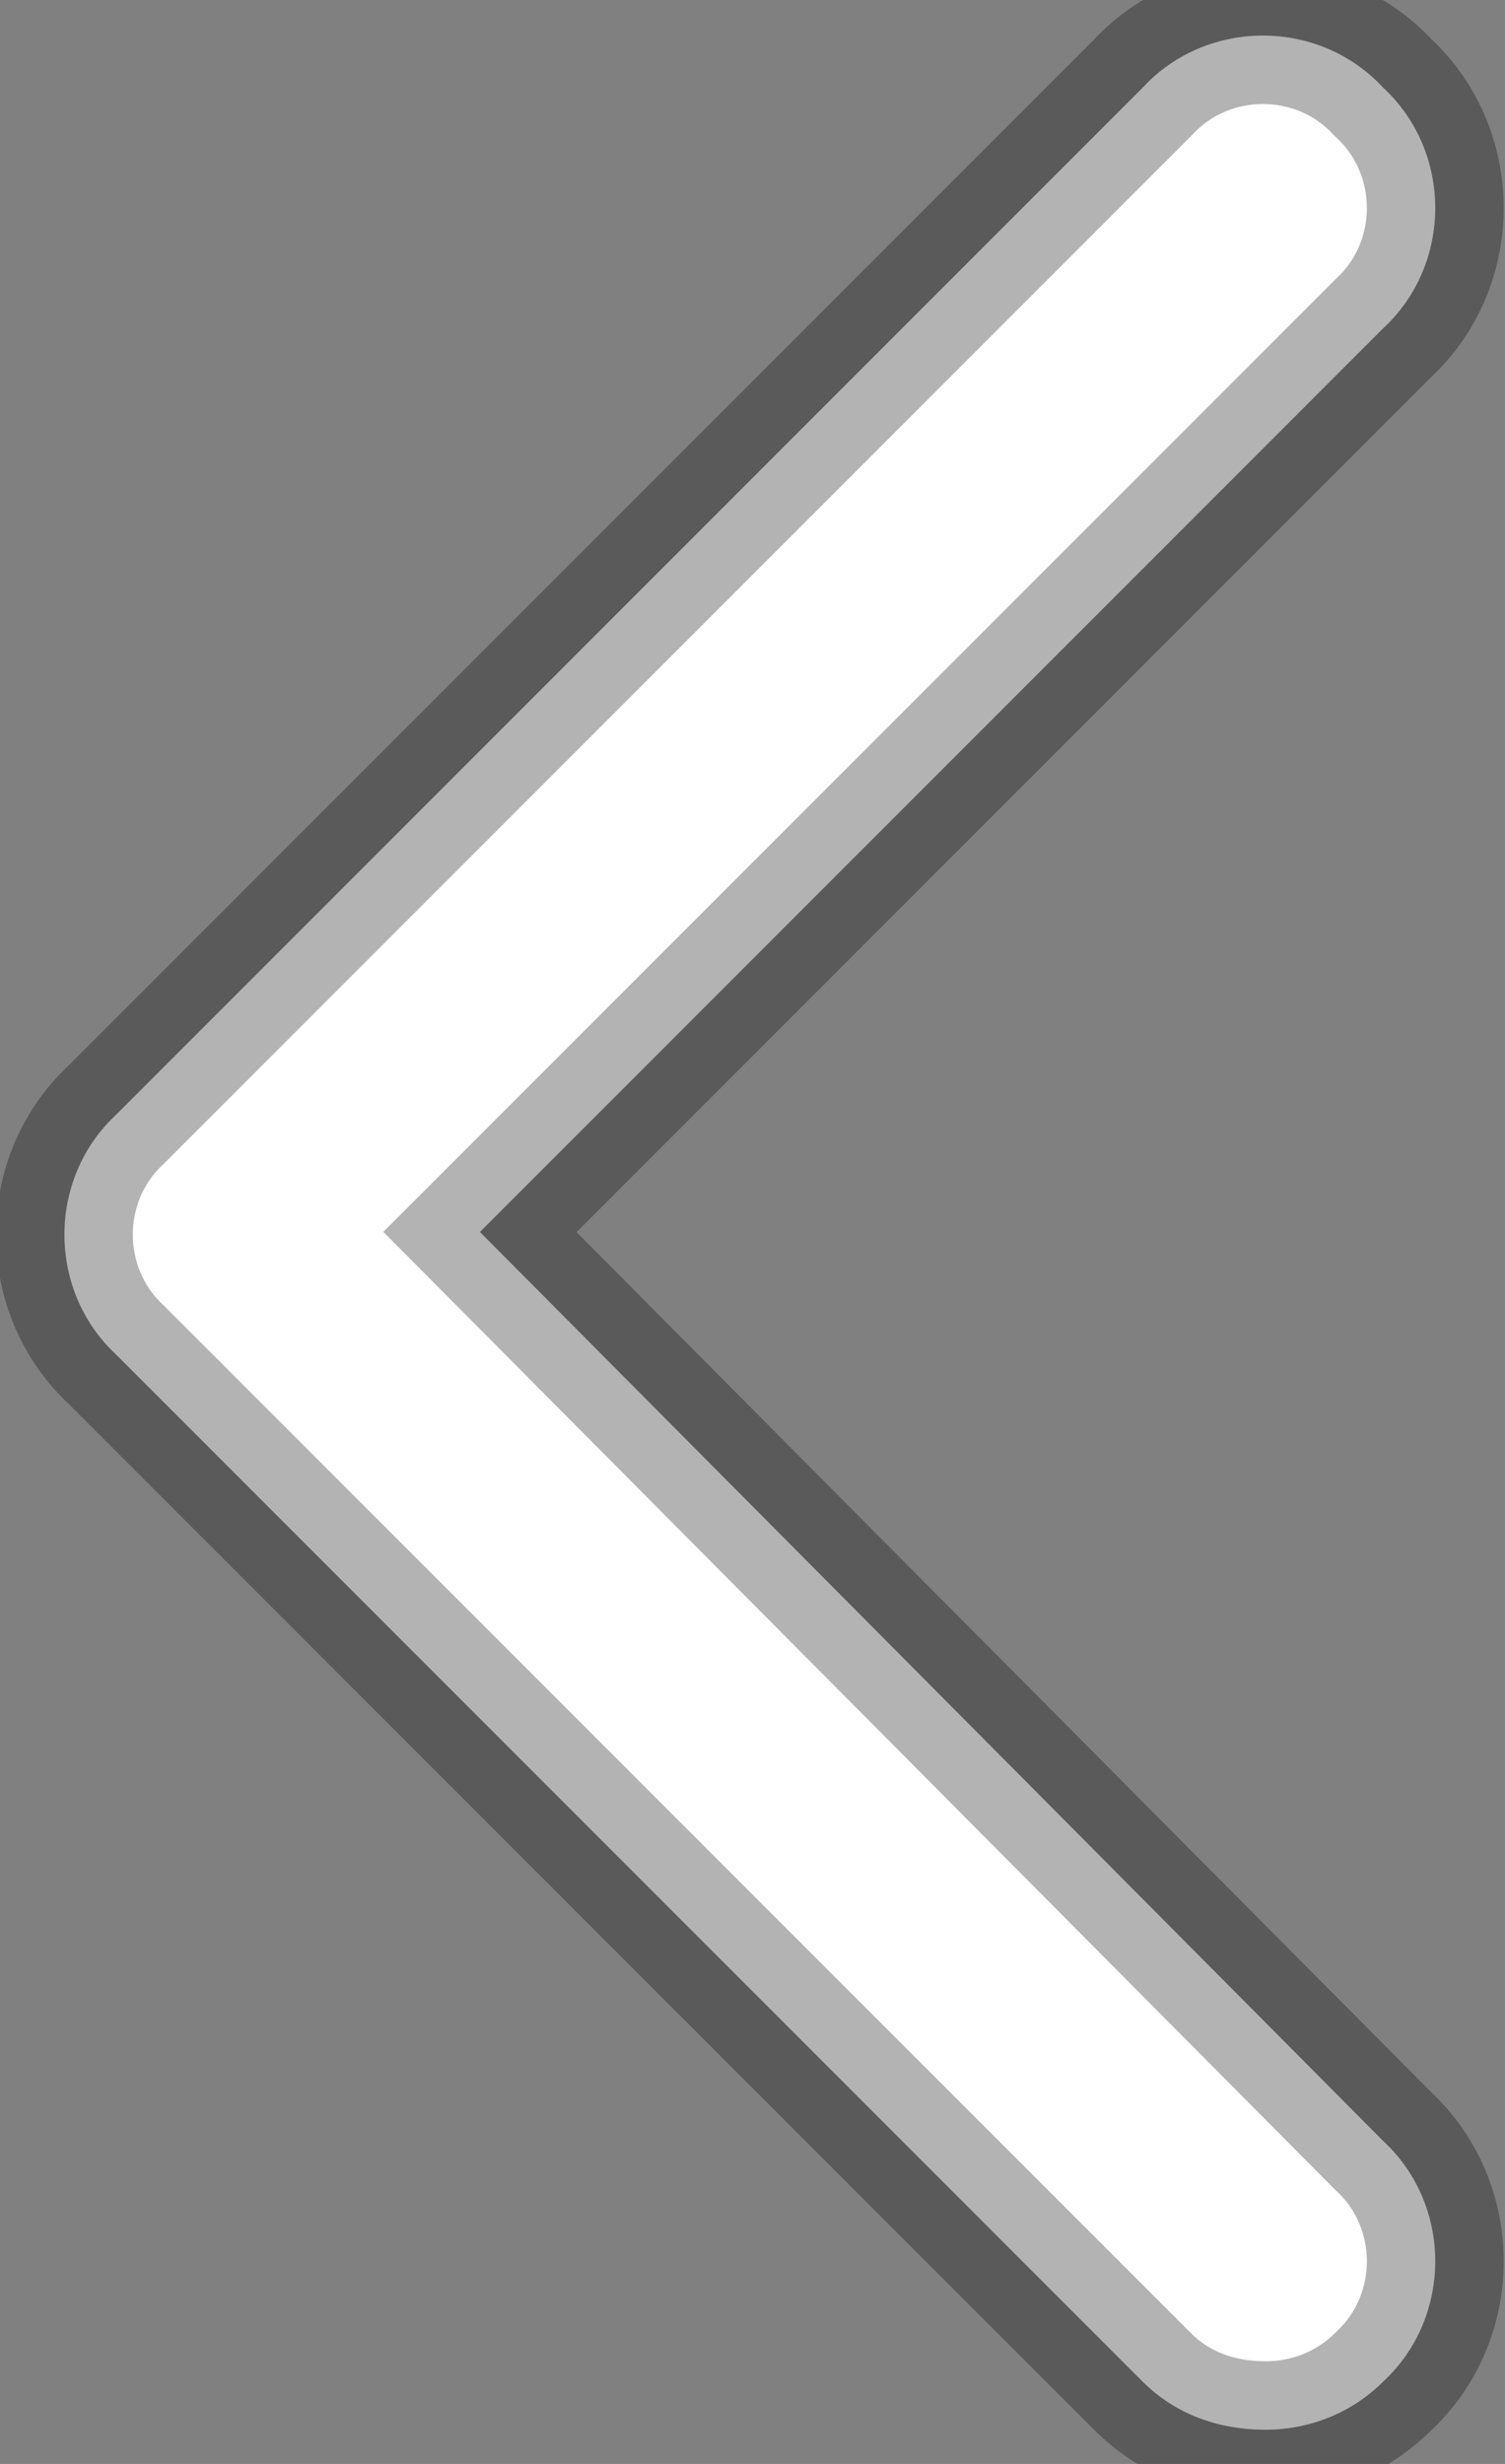
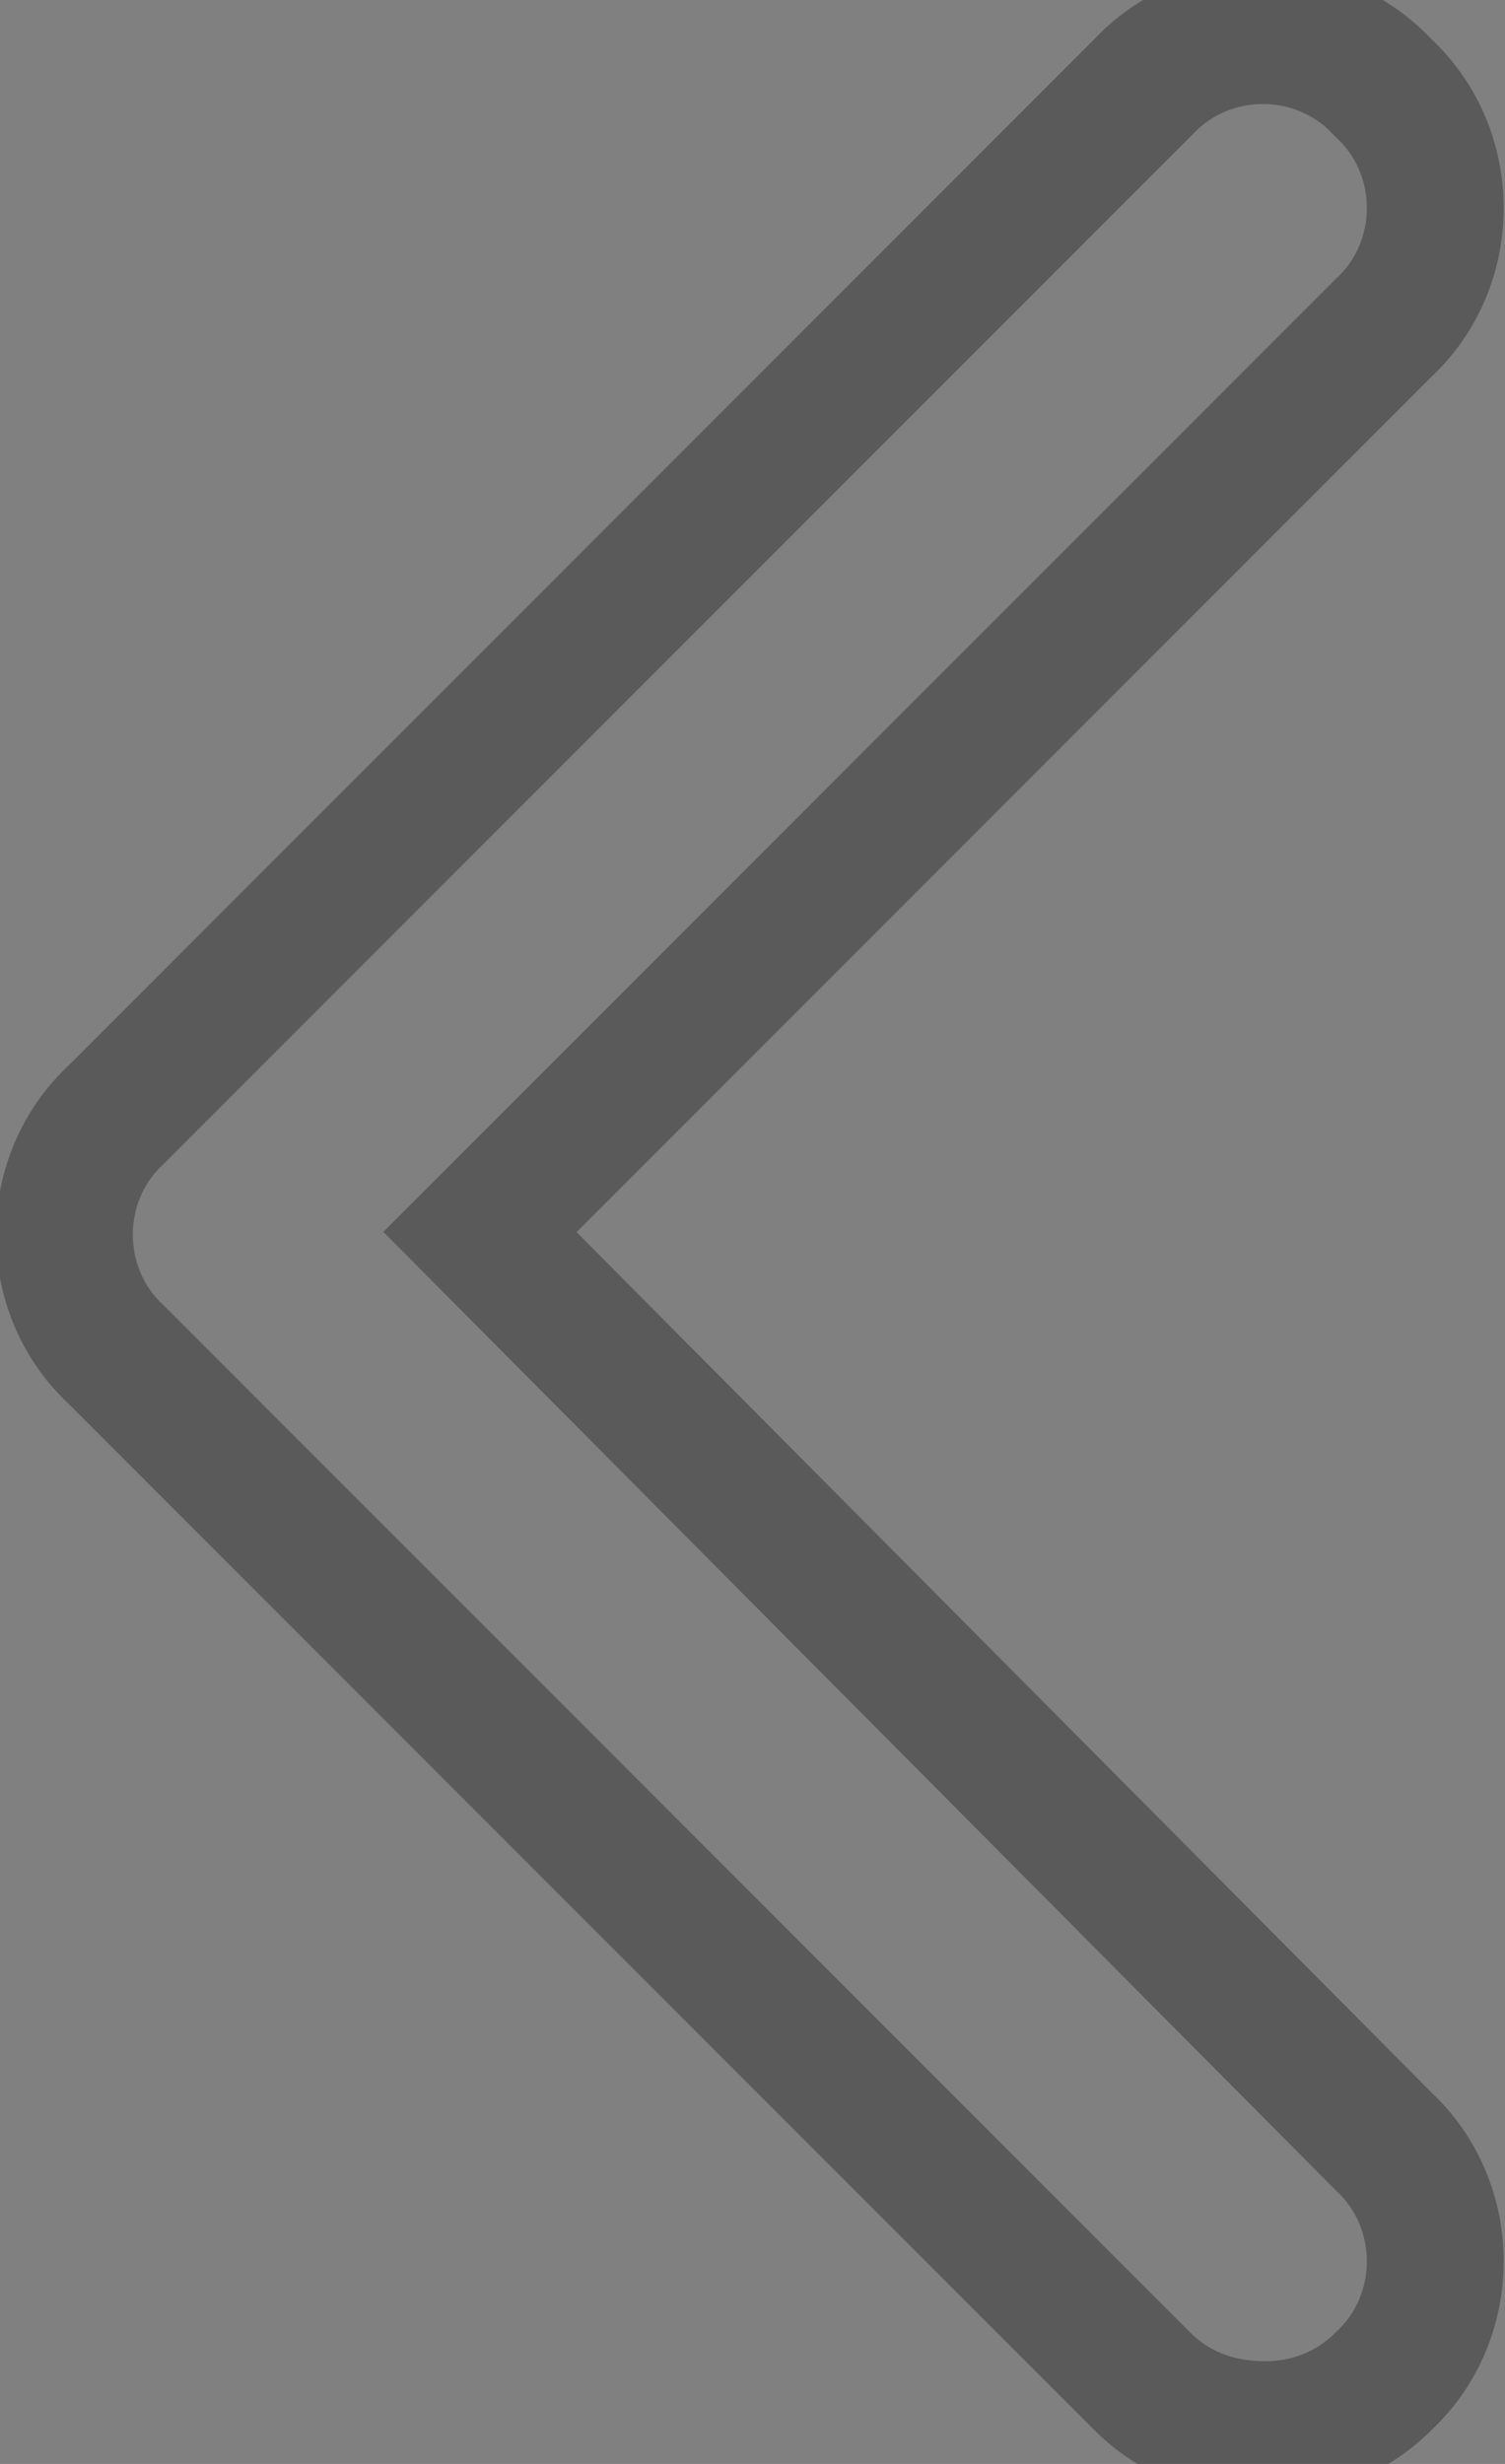
<svg xmlns="http://www.w3.org/2000/svg" width="22" height="36" viewBox="0 0 22 36" fill="none">
  <rect x="0" y="0" width="22" height="36" fill="#808080" stroke="none" />
-   <path d="M18.5 35.5C17.797 35.5 17.172 35.266 16.703 34.797L1.703 19.797C0.688 18.859 0.688 17.219 1.703 16.281L16.703 1.281C17.641 0.266 19.281 0.266 20.219 1.281C21.234 2.219 21.234 3.859 20.219 4.797L7.016 18L20.219 31.281C21.234 32.219 21.234 33.859 20.219 34.797C19.75 35.266 19.125 35.5 18.5 35.5Z" fill="white" />
  <path d="M1.703 19.797L2.41 19.09L2.396 19.076L2.381 19.062L1.703 19.797ZM1.703 16.281L2.381 17.016L2.396 17.003L2.41 16.988L1.703 16.281ZM16.703 1.281L17.41 1.988L17.424 1.974L17.438 1.96L16.703 1.281ZM20.219 1.281L19.484 1.96L19.511 1.989L19.541 2.016L20.219 1.281ZM20.219 4.797L19.541 4.062L19.526 4.076L19.512 4.09L20.219 4.797ZM7.016 18L6.309 17.293L5.603 17.998L6.306 18.705L7.016 18ZM20.219 31.281L19.51 31.986L19.525 32.002L19.541 32.016L20.219 31.281ZM20.219 34.797L19.541 34.062L19.526 34.076L19.512 34.09L20.219 34.797ZM18.5 34.5C18.027 34.5 17.668 34.348 17.41 34.09L15.996 35.504C16.675 36.183 17.566 36.5 18.5 36.5V34.5ZM17.41 34.09L2.41 19.09L0.996 20.504L15.996 35.504L17.41 34.09ZM2.381 19.062C1.795 18.52 1.795 17.558 2.381 17.016L1.025 15.546C-0.42 16.88 -0.42 19.198 1.025 20.532L2.381 19.062ZM2.41 16.988L17.41 1.988L15.996 0.574L0.996 15.574L2.41 16.988ZM17.438 1.96C17.98 1.373 18.942 1.373 19.484 1.96L20.954 0.603C19.62 -0.842 17.302 -0.842 15.968 0.603L17.438 1.96ZM19.541 2.016C20.127 2.558 20.127 3.521 19.541 4.062L20.897 5.532C22.342 4.198 22.342 1.88 20.897 0.546L19.541 2.016ZM19.512 4.09L6.309 17.293L7.723 18.707L20.926 5.504L19.512 4.09ZM6.306 18.705L19.51 31.986L20.928 30.576L7.725 17.295L6.306 18.705ZM19.541 32.016C20.127 32.558 20.127 33.52 19.541 34.062L20.897 35.532C22.342 34.198 22.342 31.88 20.897 30.546L19.541 32.016ZM19.512 34.09C19.243 34.359 18.878 34.5 18.5 34.5V36.5C19.372 36.5 20.257 36.172 20.926 35.504L19.512 34.09Z" fill="black" fill-opacity="0.3" />
</svg>